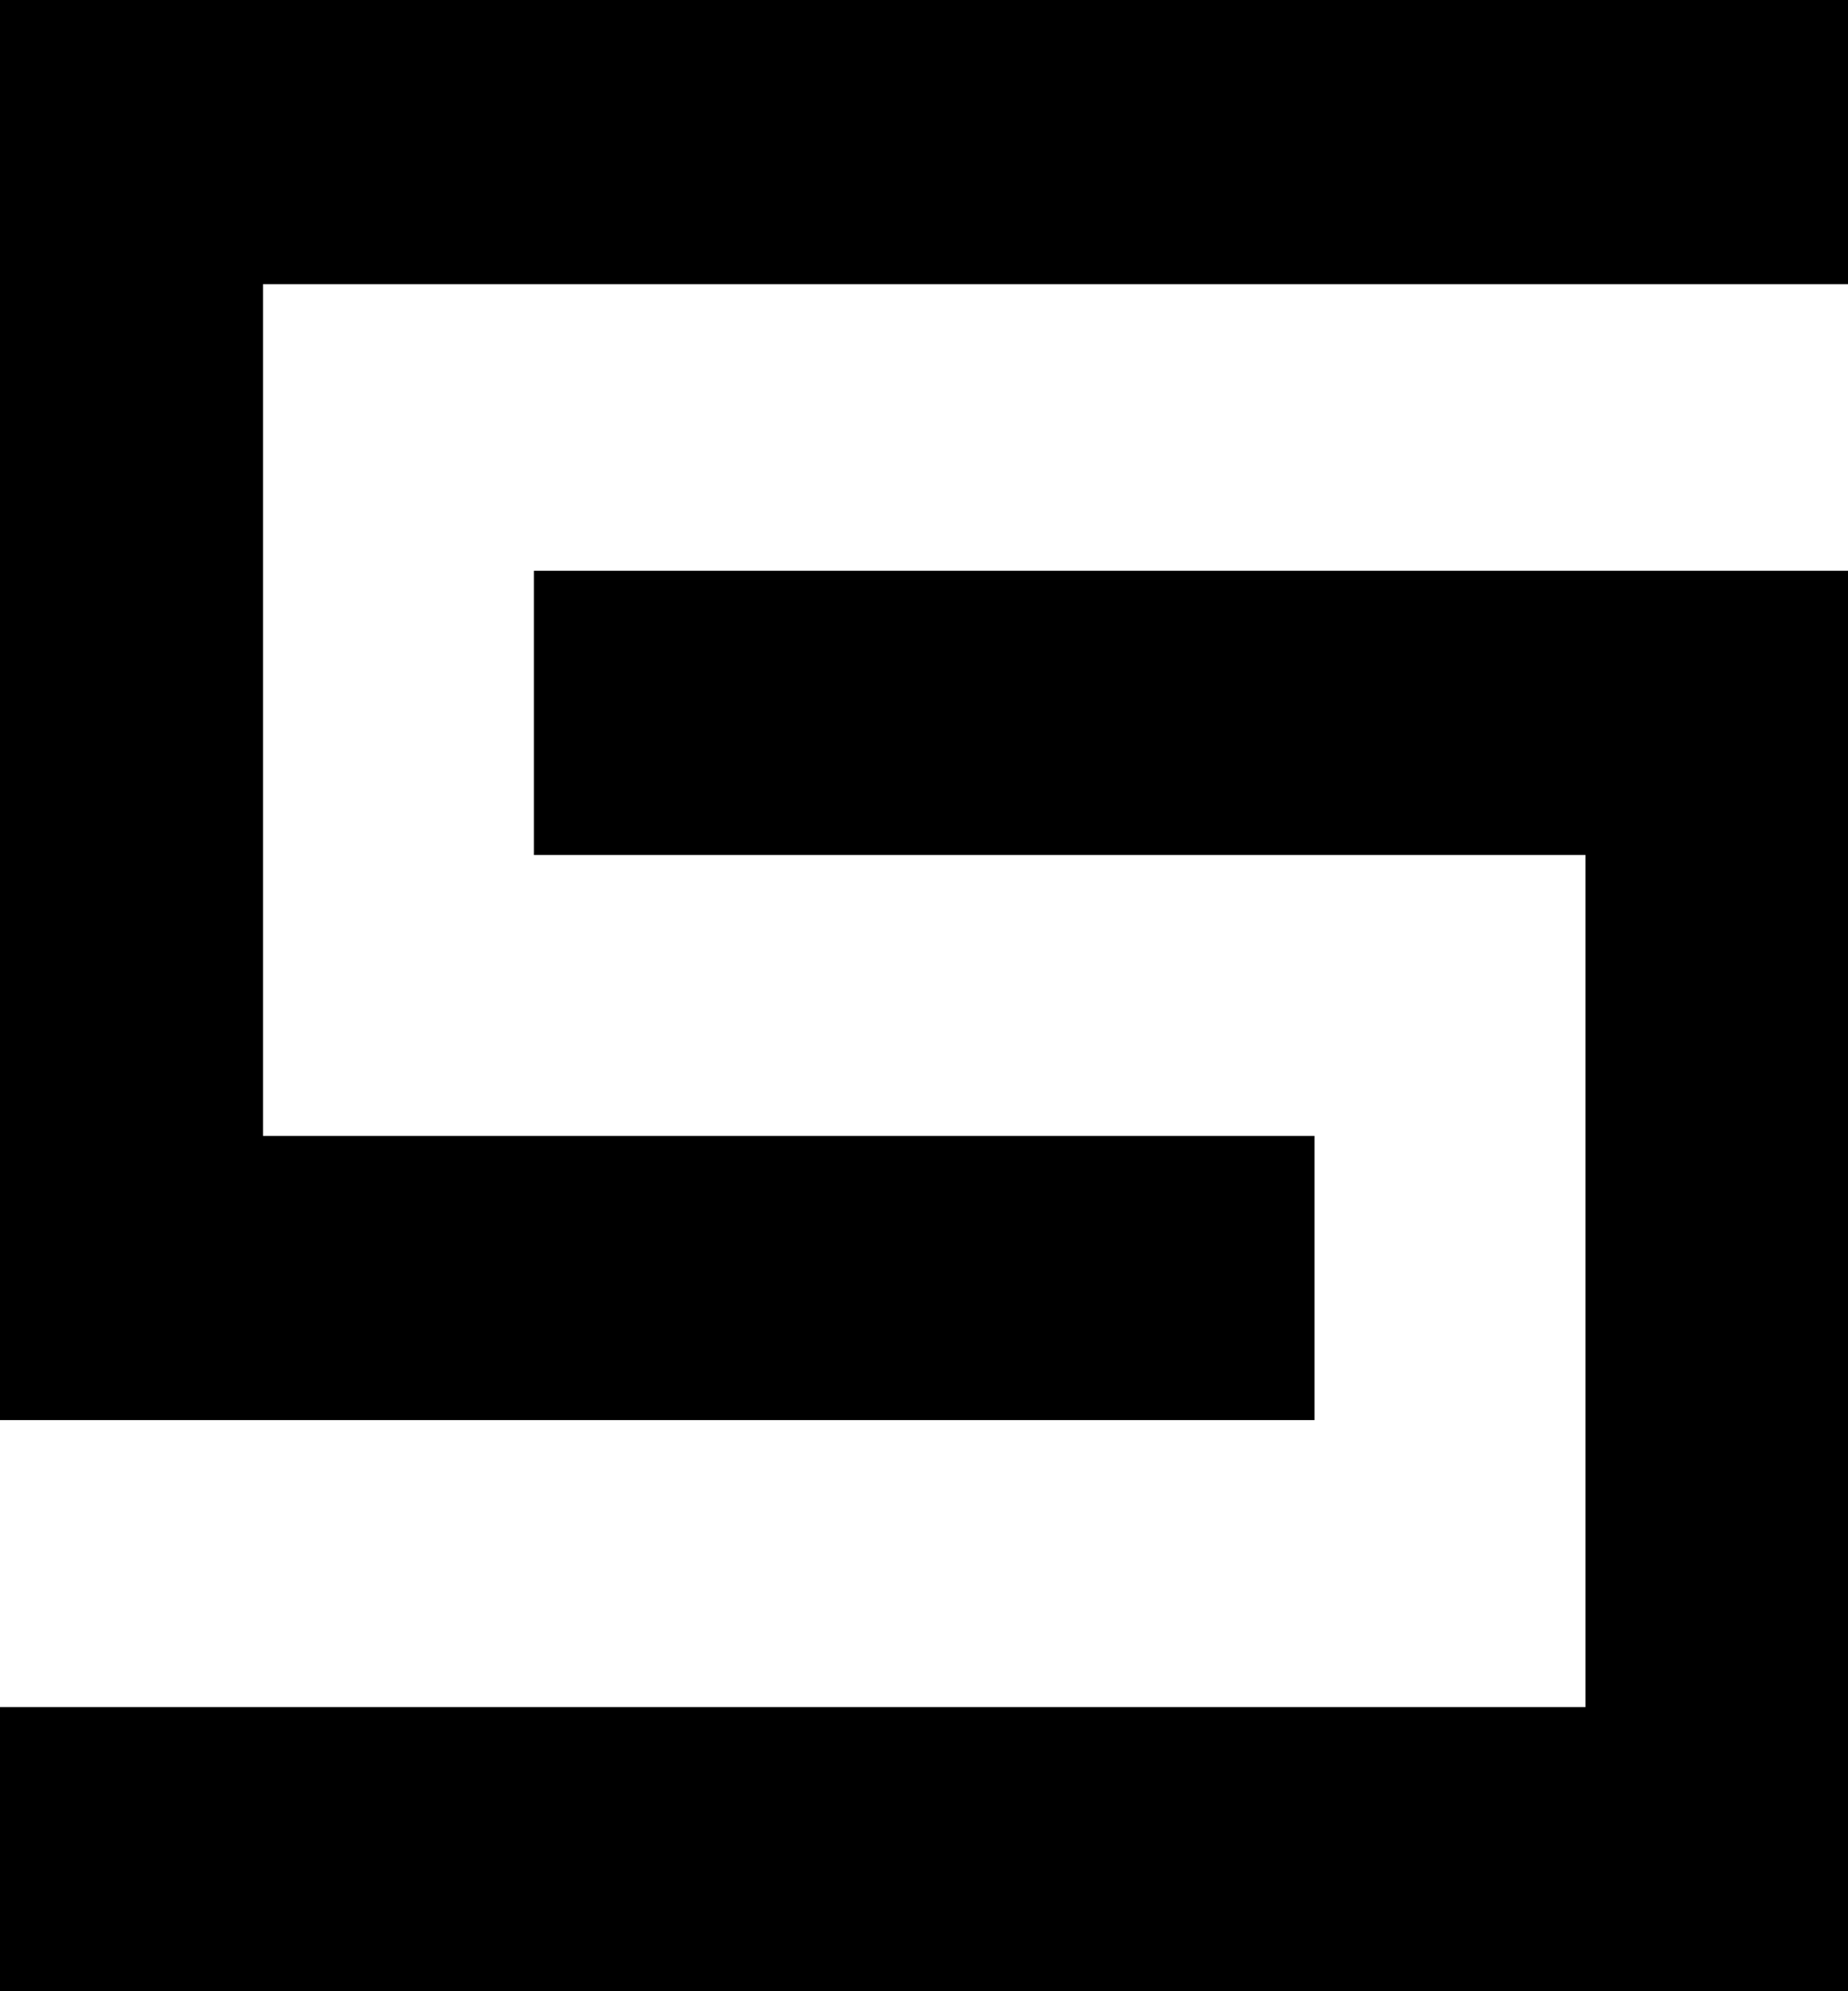
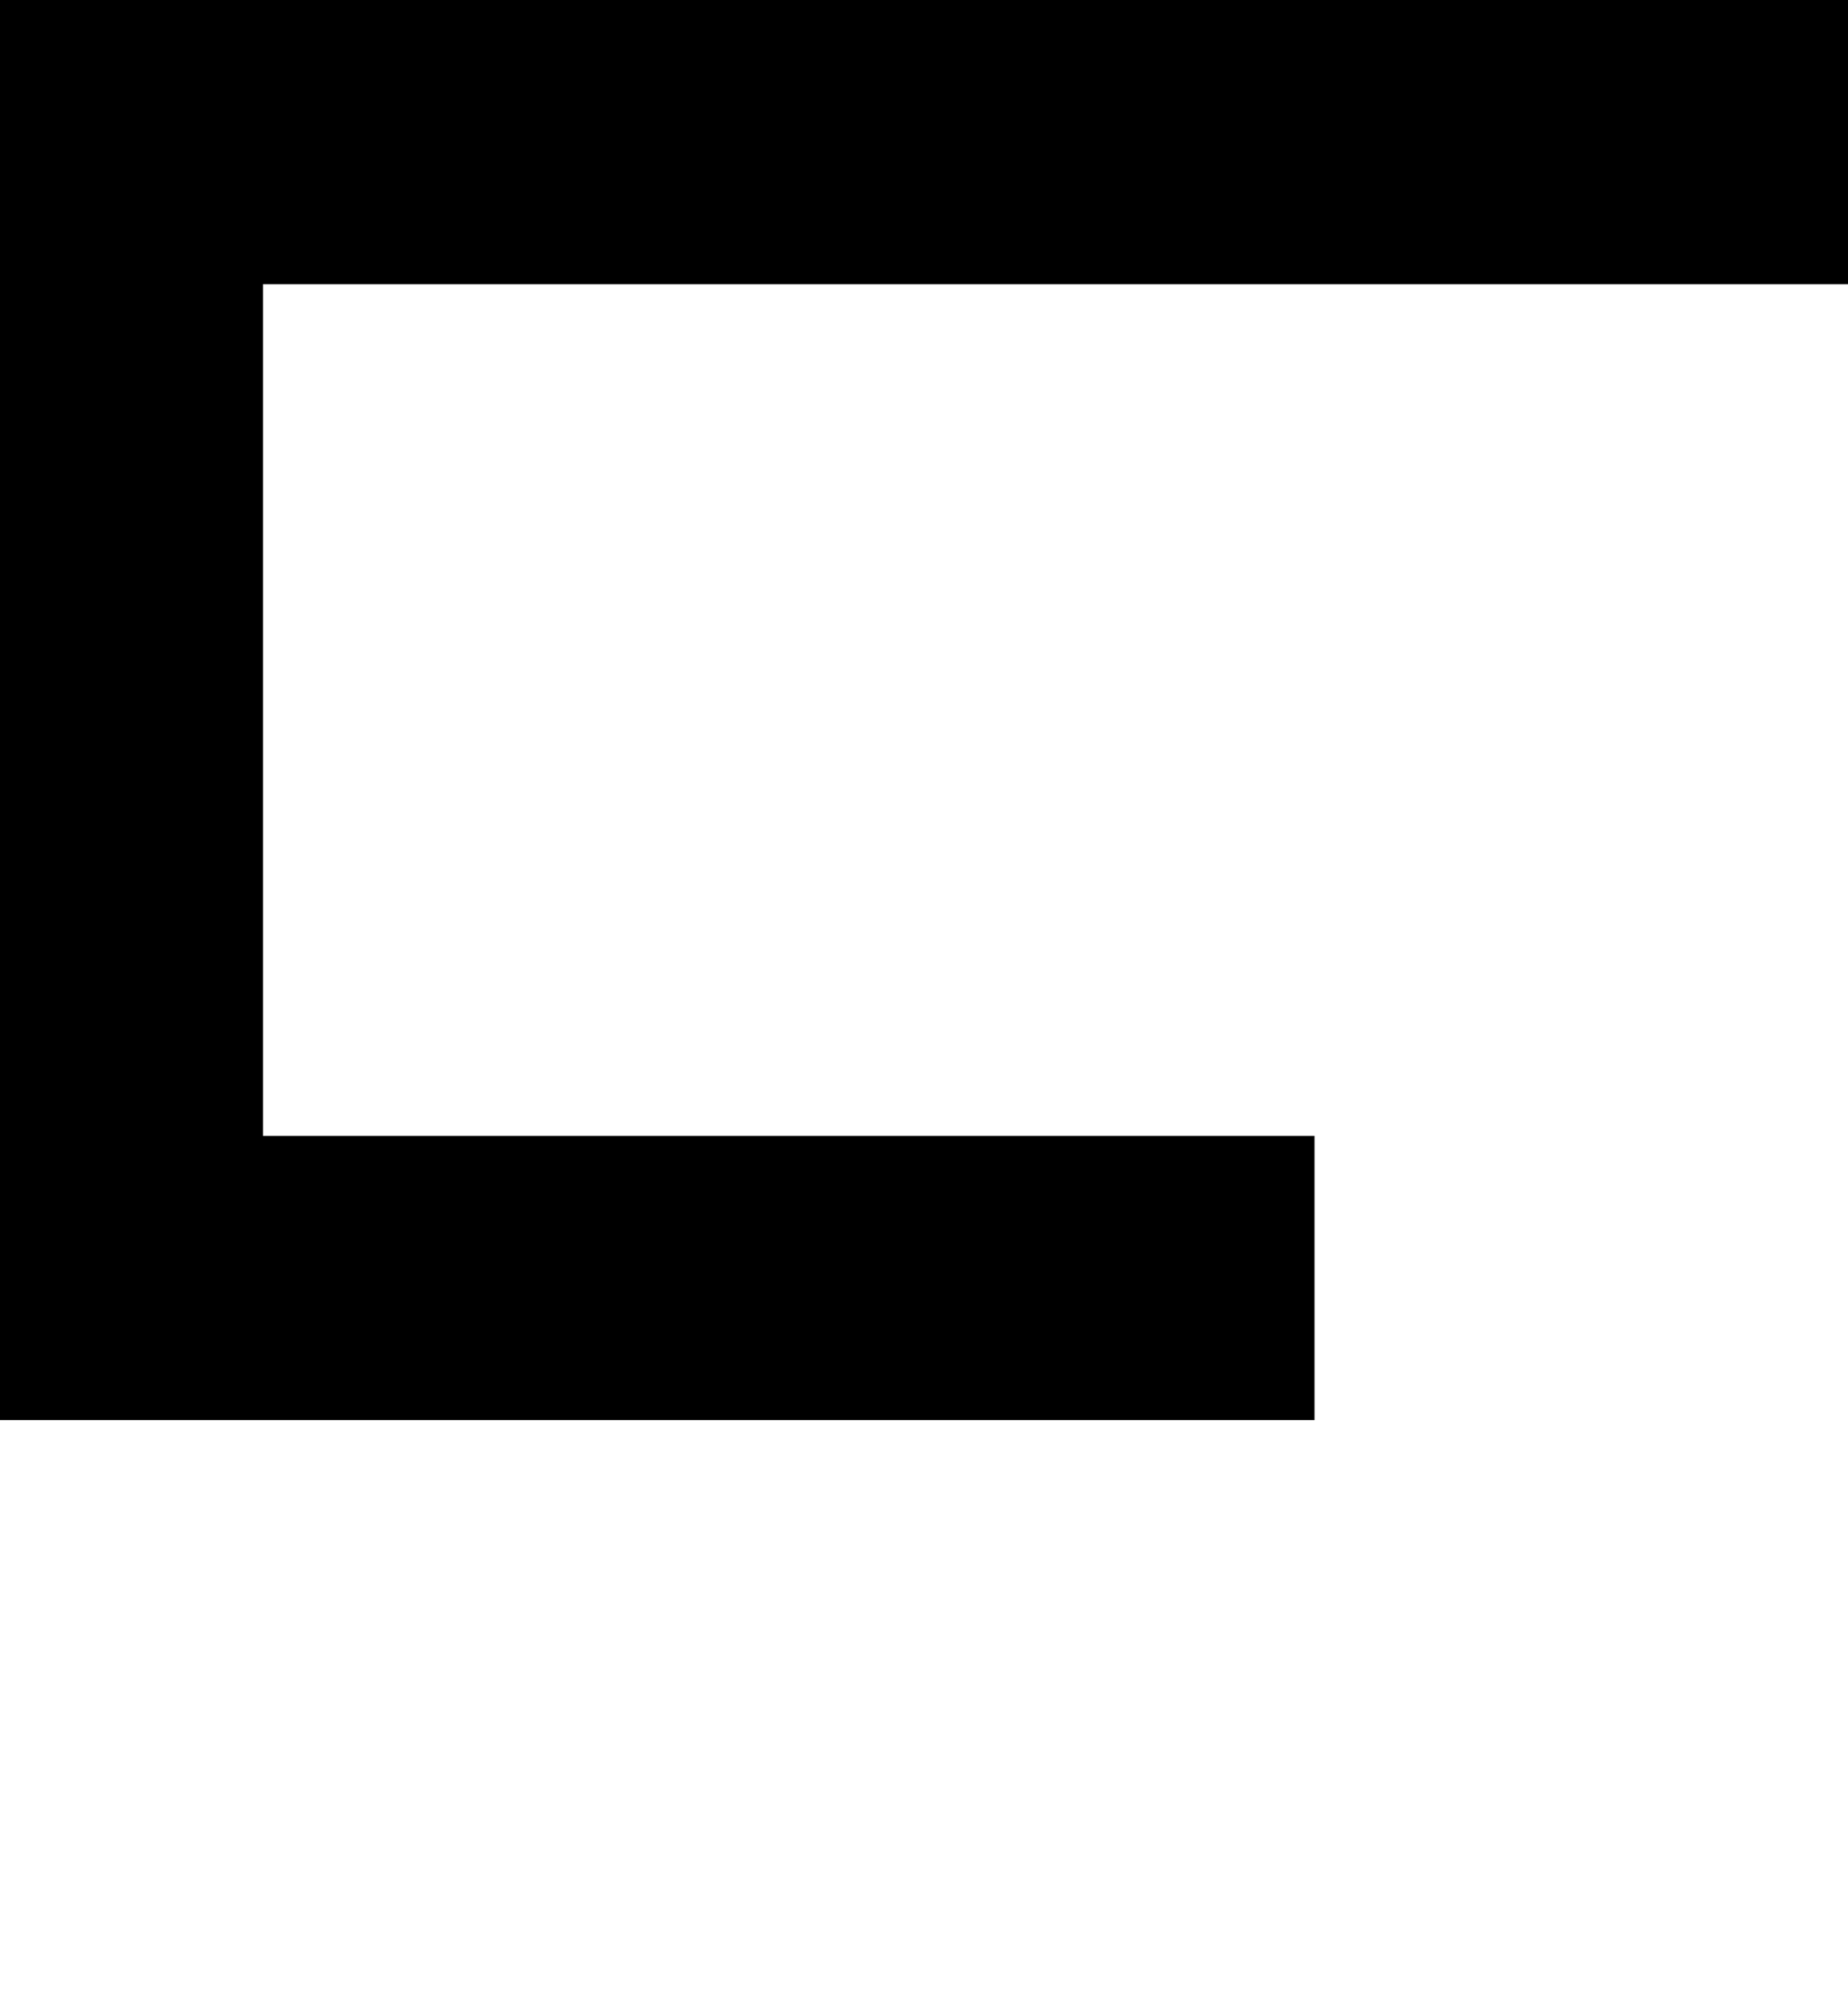
<svg xmlns="http://www.w3.org/2000/svg" id="logo" version="1.1" viewBox="0 0 39.49 42.53">
-   <polygon id="bottom" points="11.41 18.26 33.88 18.26 33.88 36.46 0 36.46 0 42.53 39.49 42.53 39.49 12.19 11.41 12.19 11.41 18.26" />
  <polyline id="top" points="0 0 0 30.33 28.09 30.33 28.09 24.26 5.62 24.26 5.62 6.07 39.49 6.07 39.49 0" />
</svg>